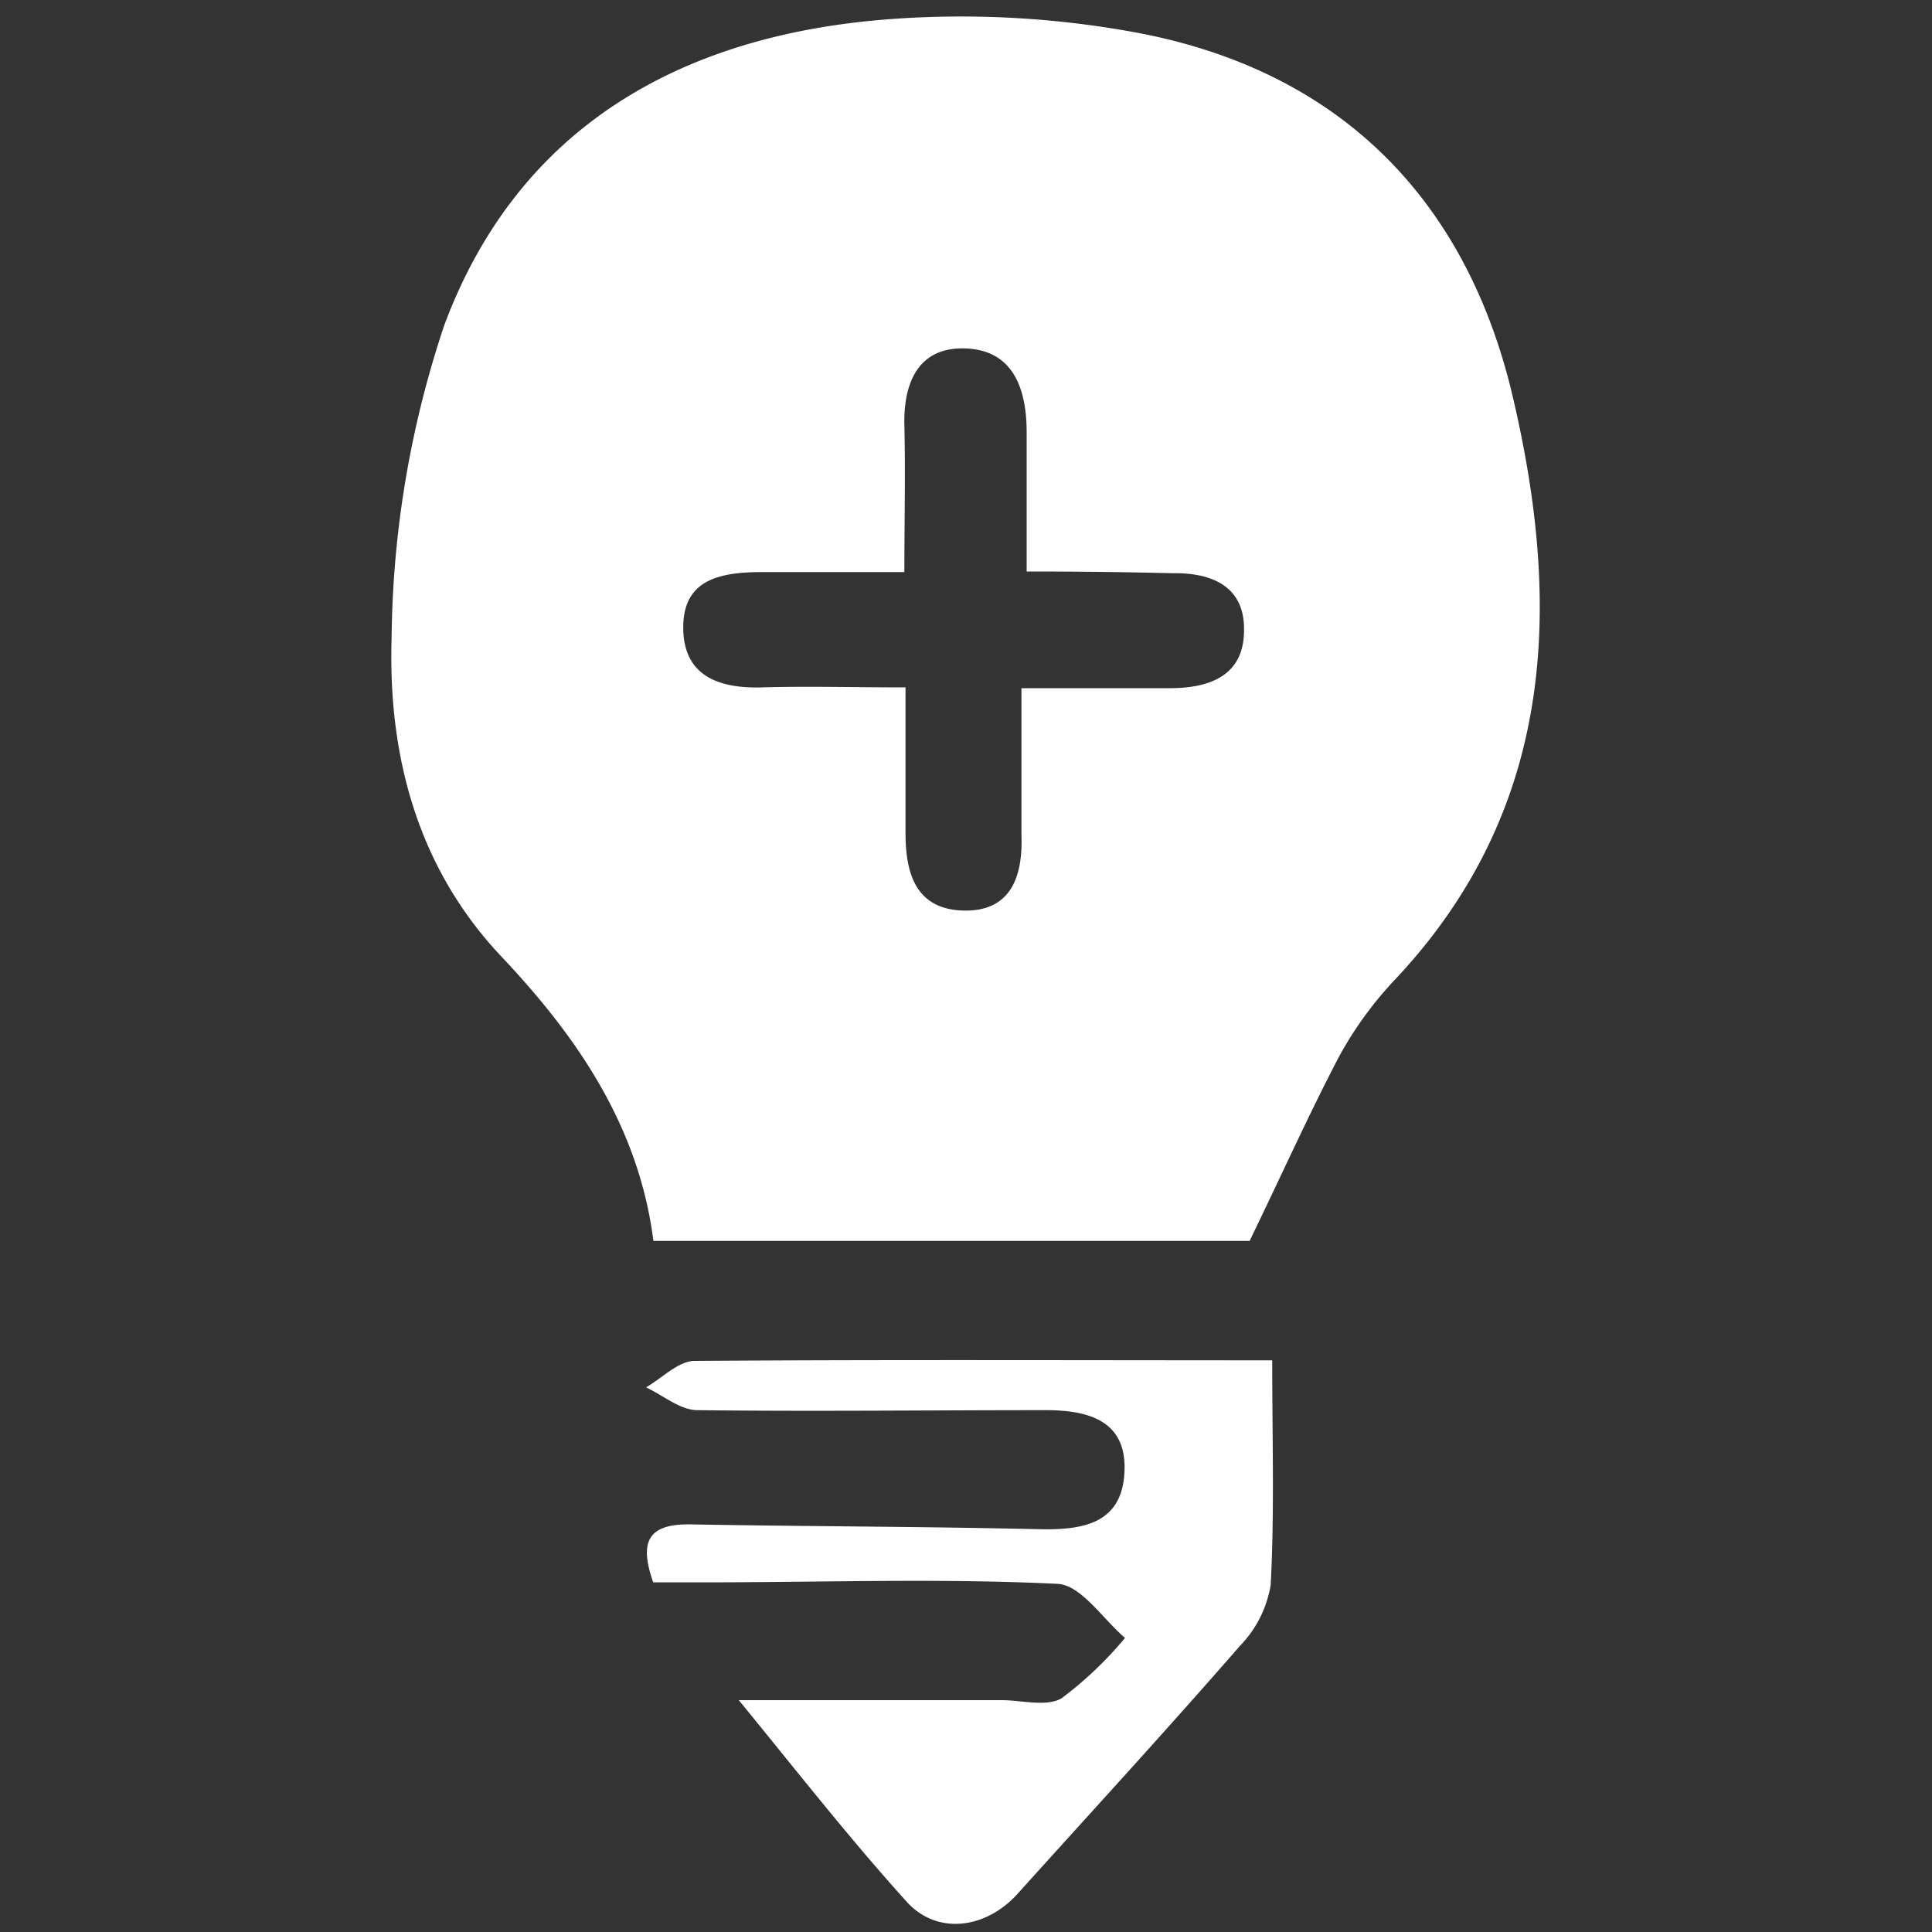
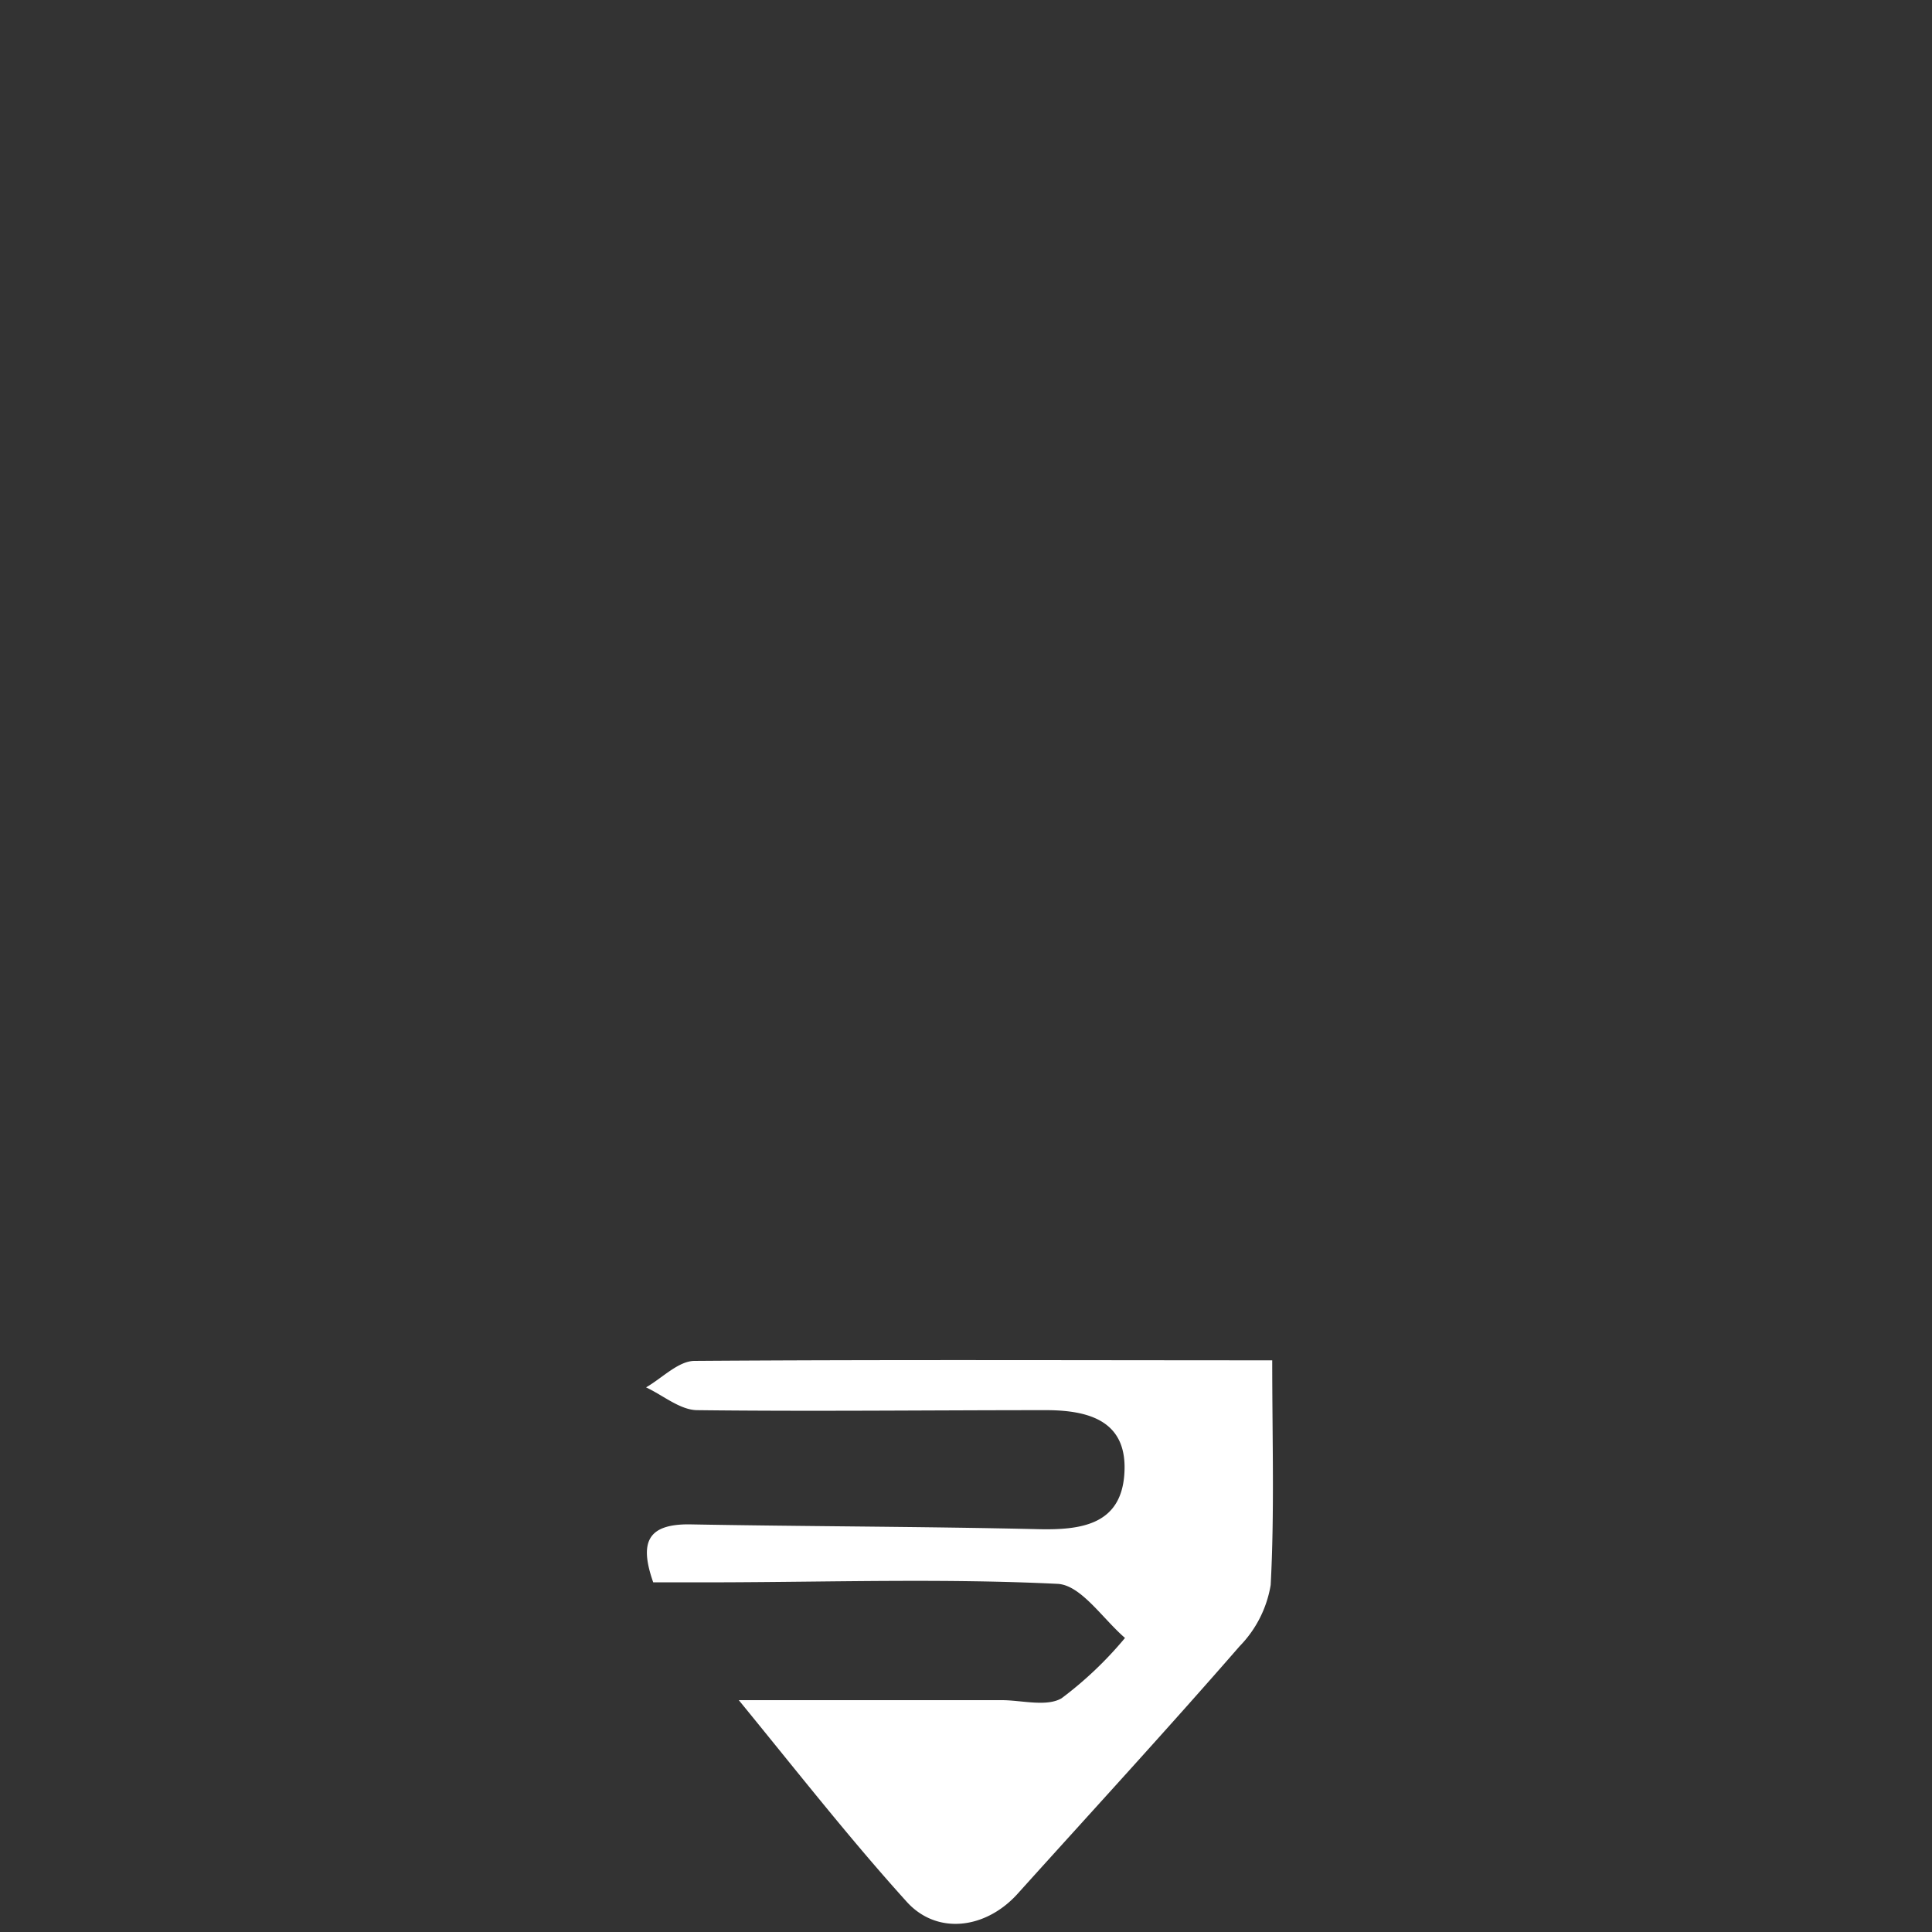
<svg xmlns="http://www.w3.org/2000/svg" id="Layer_1" data-name="Layer 1" viewBox="0 0 100 100">
  <rect x="0" y="0" width="100" height="100" fill="#333333" stroke="none" />
  <defs>
    <style>.cls-1{fill:#fff;}</style>
  </defs>
  <title>bullet icos</title>
-   <path class="cls-1" d="M64.68,64.23H33.82c-0.75-5.91-3.93-10.55-7.85-14.7C21.55,44.86,20.08,39,20.27,33A52.39,52.39,0,0,1,23,16.82C26.85,6.5,35.35,1.82,45.94,1A49.86,49.86,0,0,1,59,1.72c10.36,2,16.89,8.59,19.29,18.77,2.57,10.9,2.21,21.43-6.12,30.25a19.1,19.1,0,0,0-2.92,4.06C67.73,57.72,66.37,60.74,64.68,64.23ZM53.14,29.58c0-2.51,0-4.84,0-7.18,0-2.18-.63-4.22-3.07-4.36s-3.32,1.63-3.26,4,0,4.91,0,7.57c-2.74,0-5,0-7.32,0s-4.23.41-4.12,3.08c0.1,2.35,1.92,2.95,4.06,2.89,2.37-.07,4.74,0,7.44,0,0,2.78,0,5.17,0,7.55,0,2.14.57,3.94,3,4s3.08-1.73,3-3.89c0-2.47,0-4.93,0-7.62,2.88,0,5.28,0,7.67,0,2.16,0,3.89-.7,3.85-3.08,0-2.19-1.67-2.91-3.72-2.87C58.27,29.61,55.87,29.58,53.14,29.58Z" />
  <path class="cls-1" d="M65.85,70.41c0,4.12.12,7.88-.08,11.63a5.91,5.91,0,0,1-1.6,3.16C60.4,89.53,56.51,93.76,52.69,98c-1.66,1.86-4.22,2.18-5.79.4C44,95.19,41.33,91.78,38.24,88H51.86c1,0,2.32.36,3.09-.1a19.3,19.3,0,0,0,3.28-3.12c-1.16-1-2.28-2.74-3.49-2.8-5.75-.28-11.51-0.1-17.27-0.08H33.81c-0.74-2.1-.26-3,1.83-3,6,0.11,12.07.11,18.1,0.25,2.19,0.05,4.24-.22,4.45-2.78,0.23-2.8-1.77-3.4-4.17-3.38-6,0-11.95.07-17.92,0-0.89,0-1.78-.77-2.66-1.18,0.83-.48,1.67-1.36,2.5-1.37C45.79,70.37,55.64,70.41,65.85,70.41Z" />
</svg>